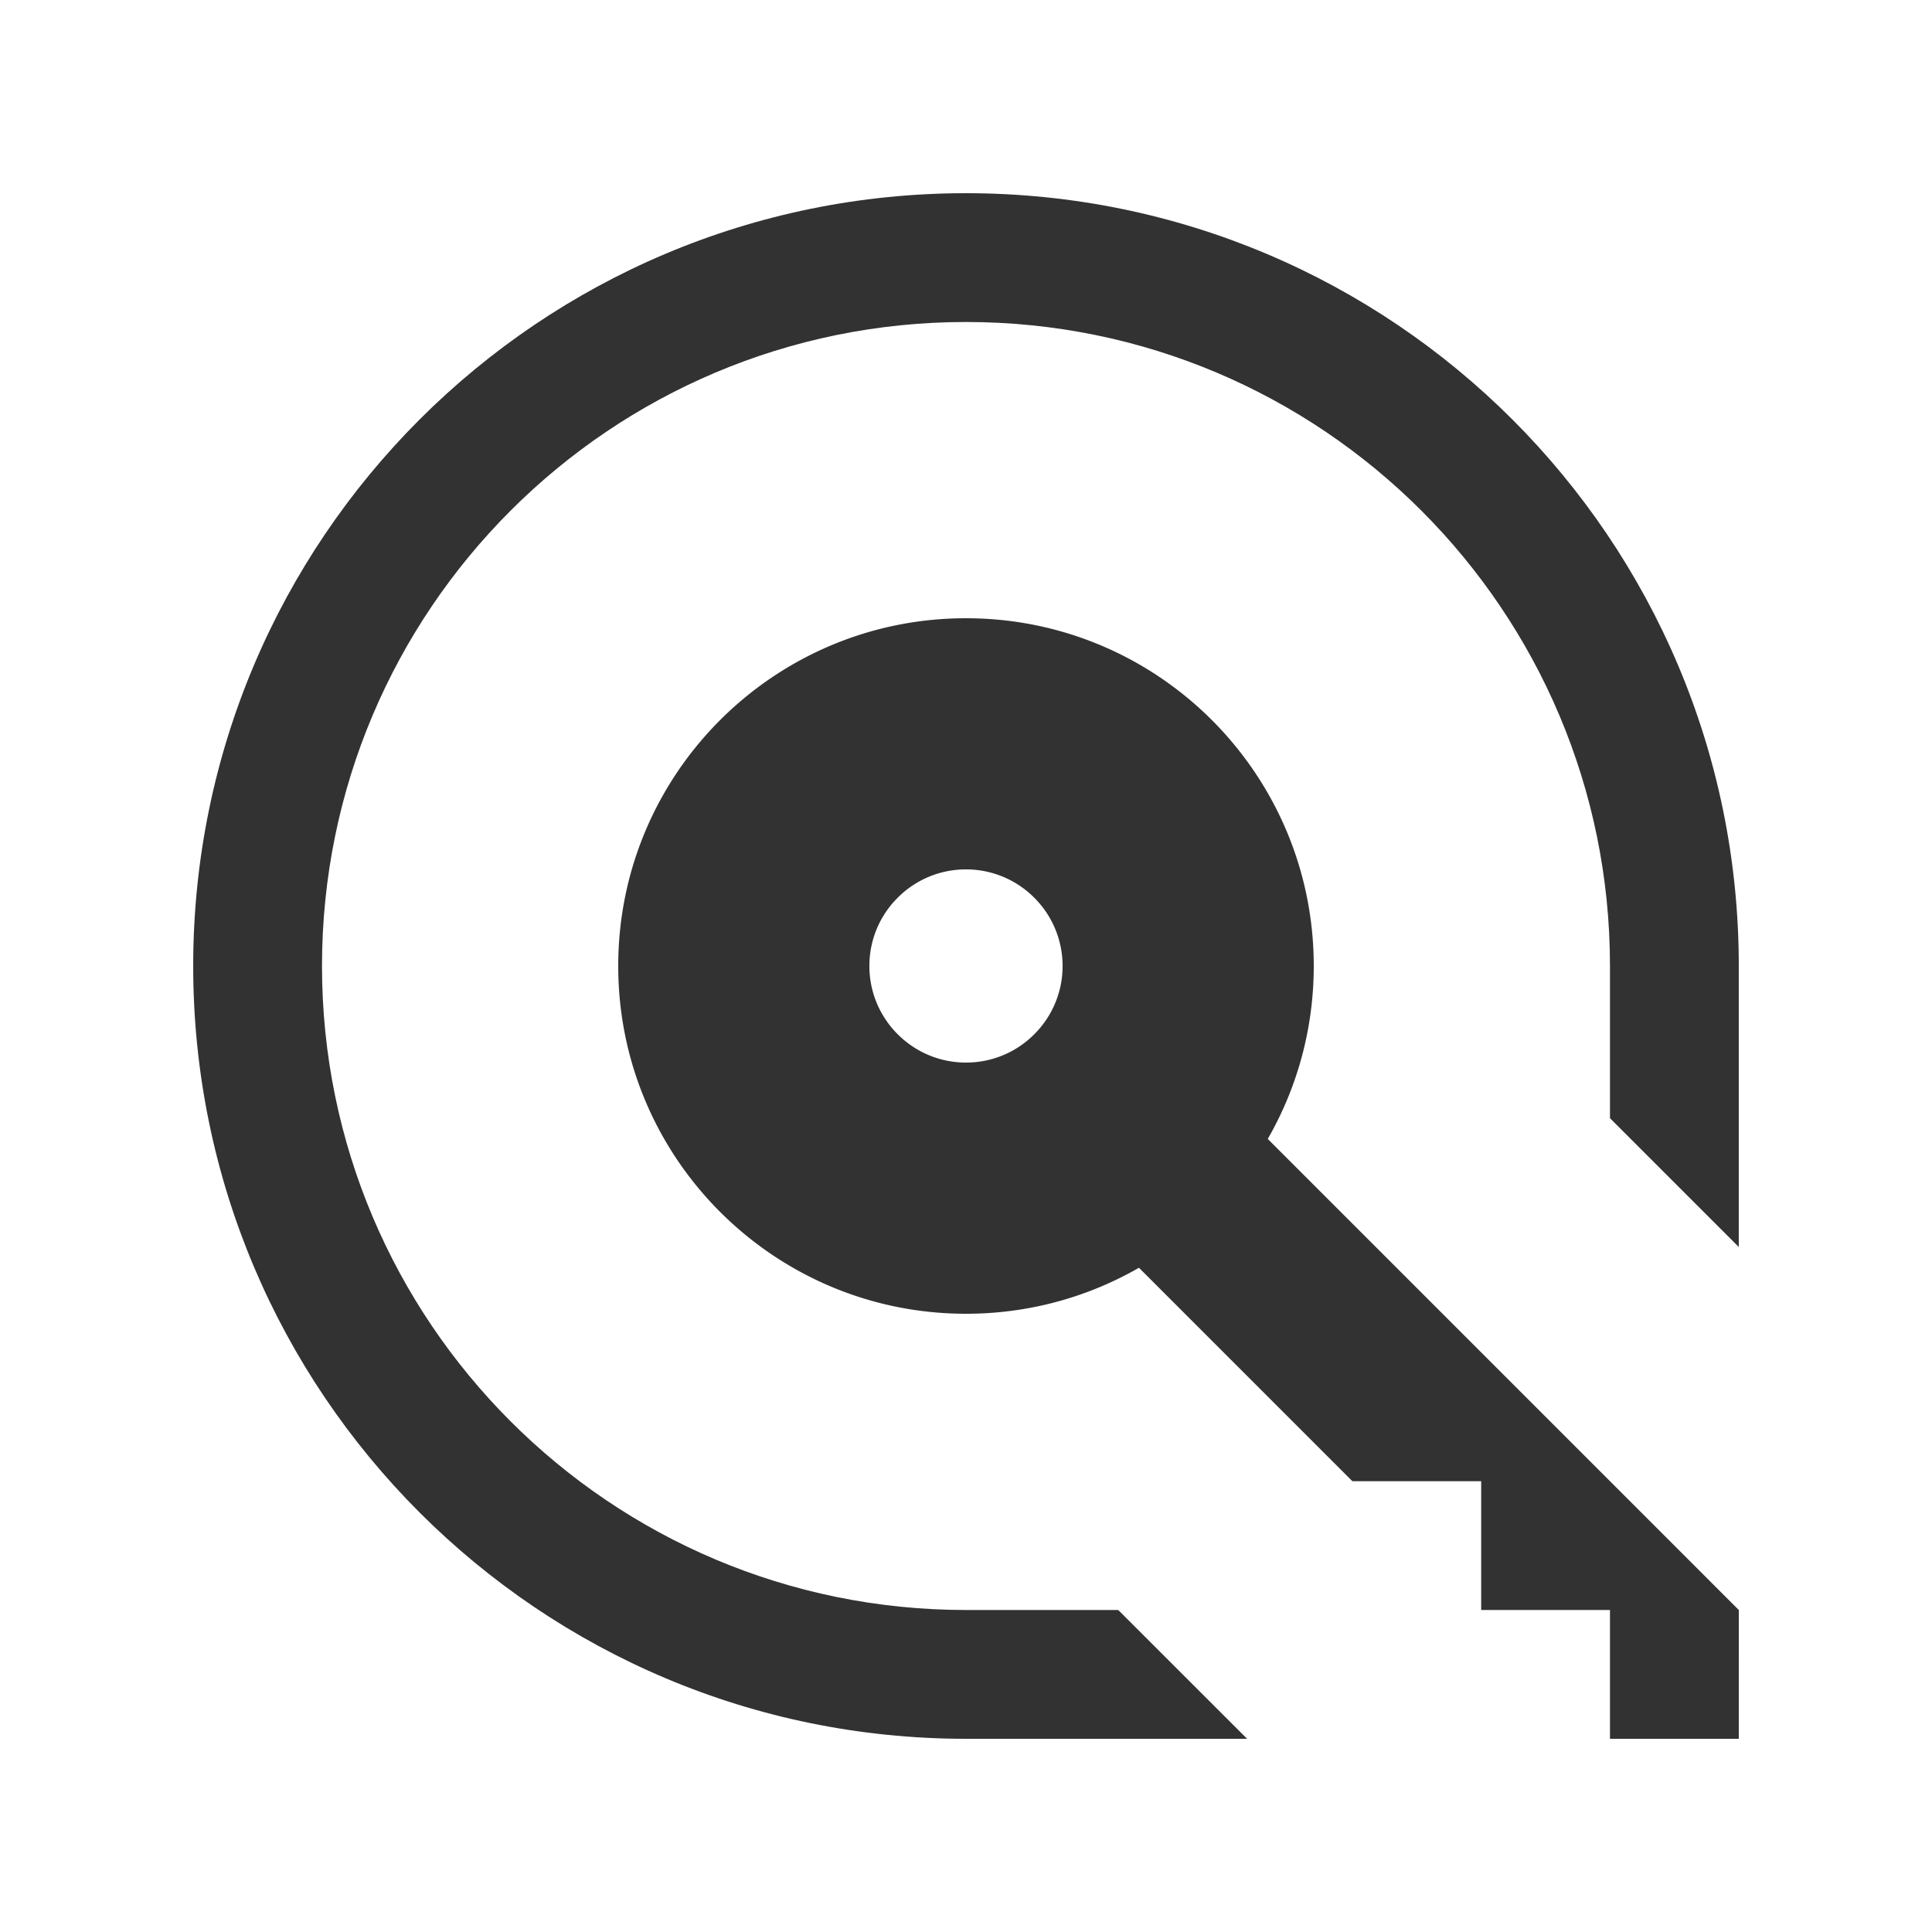
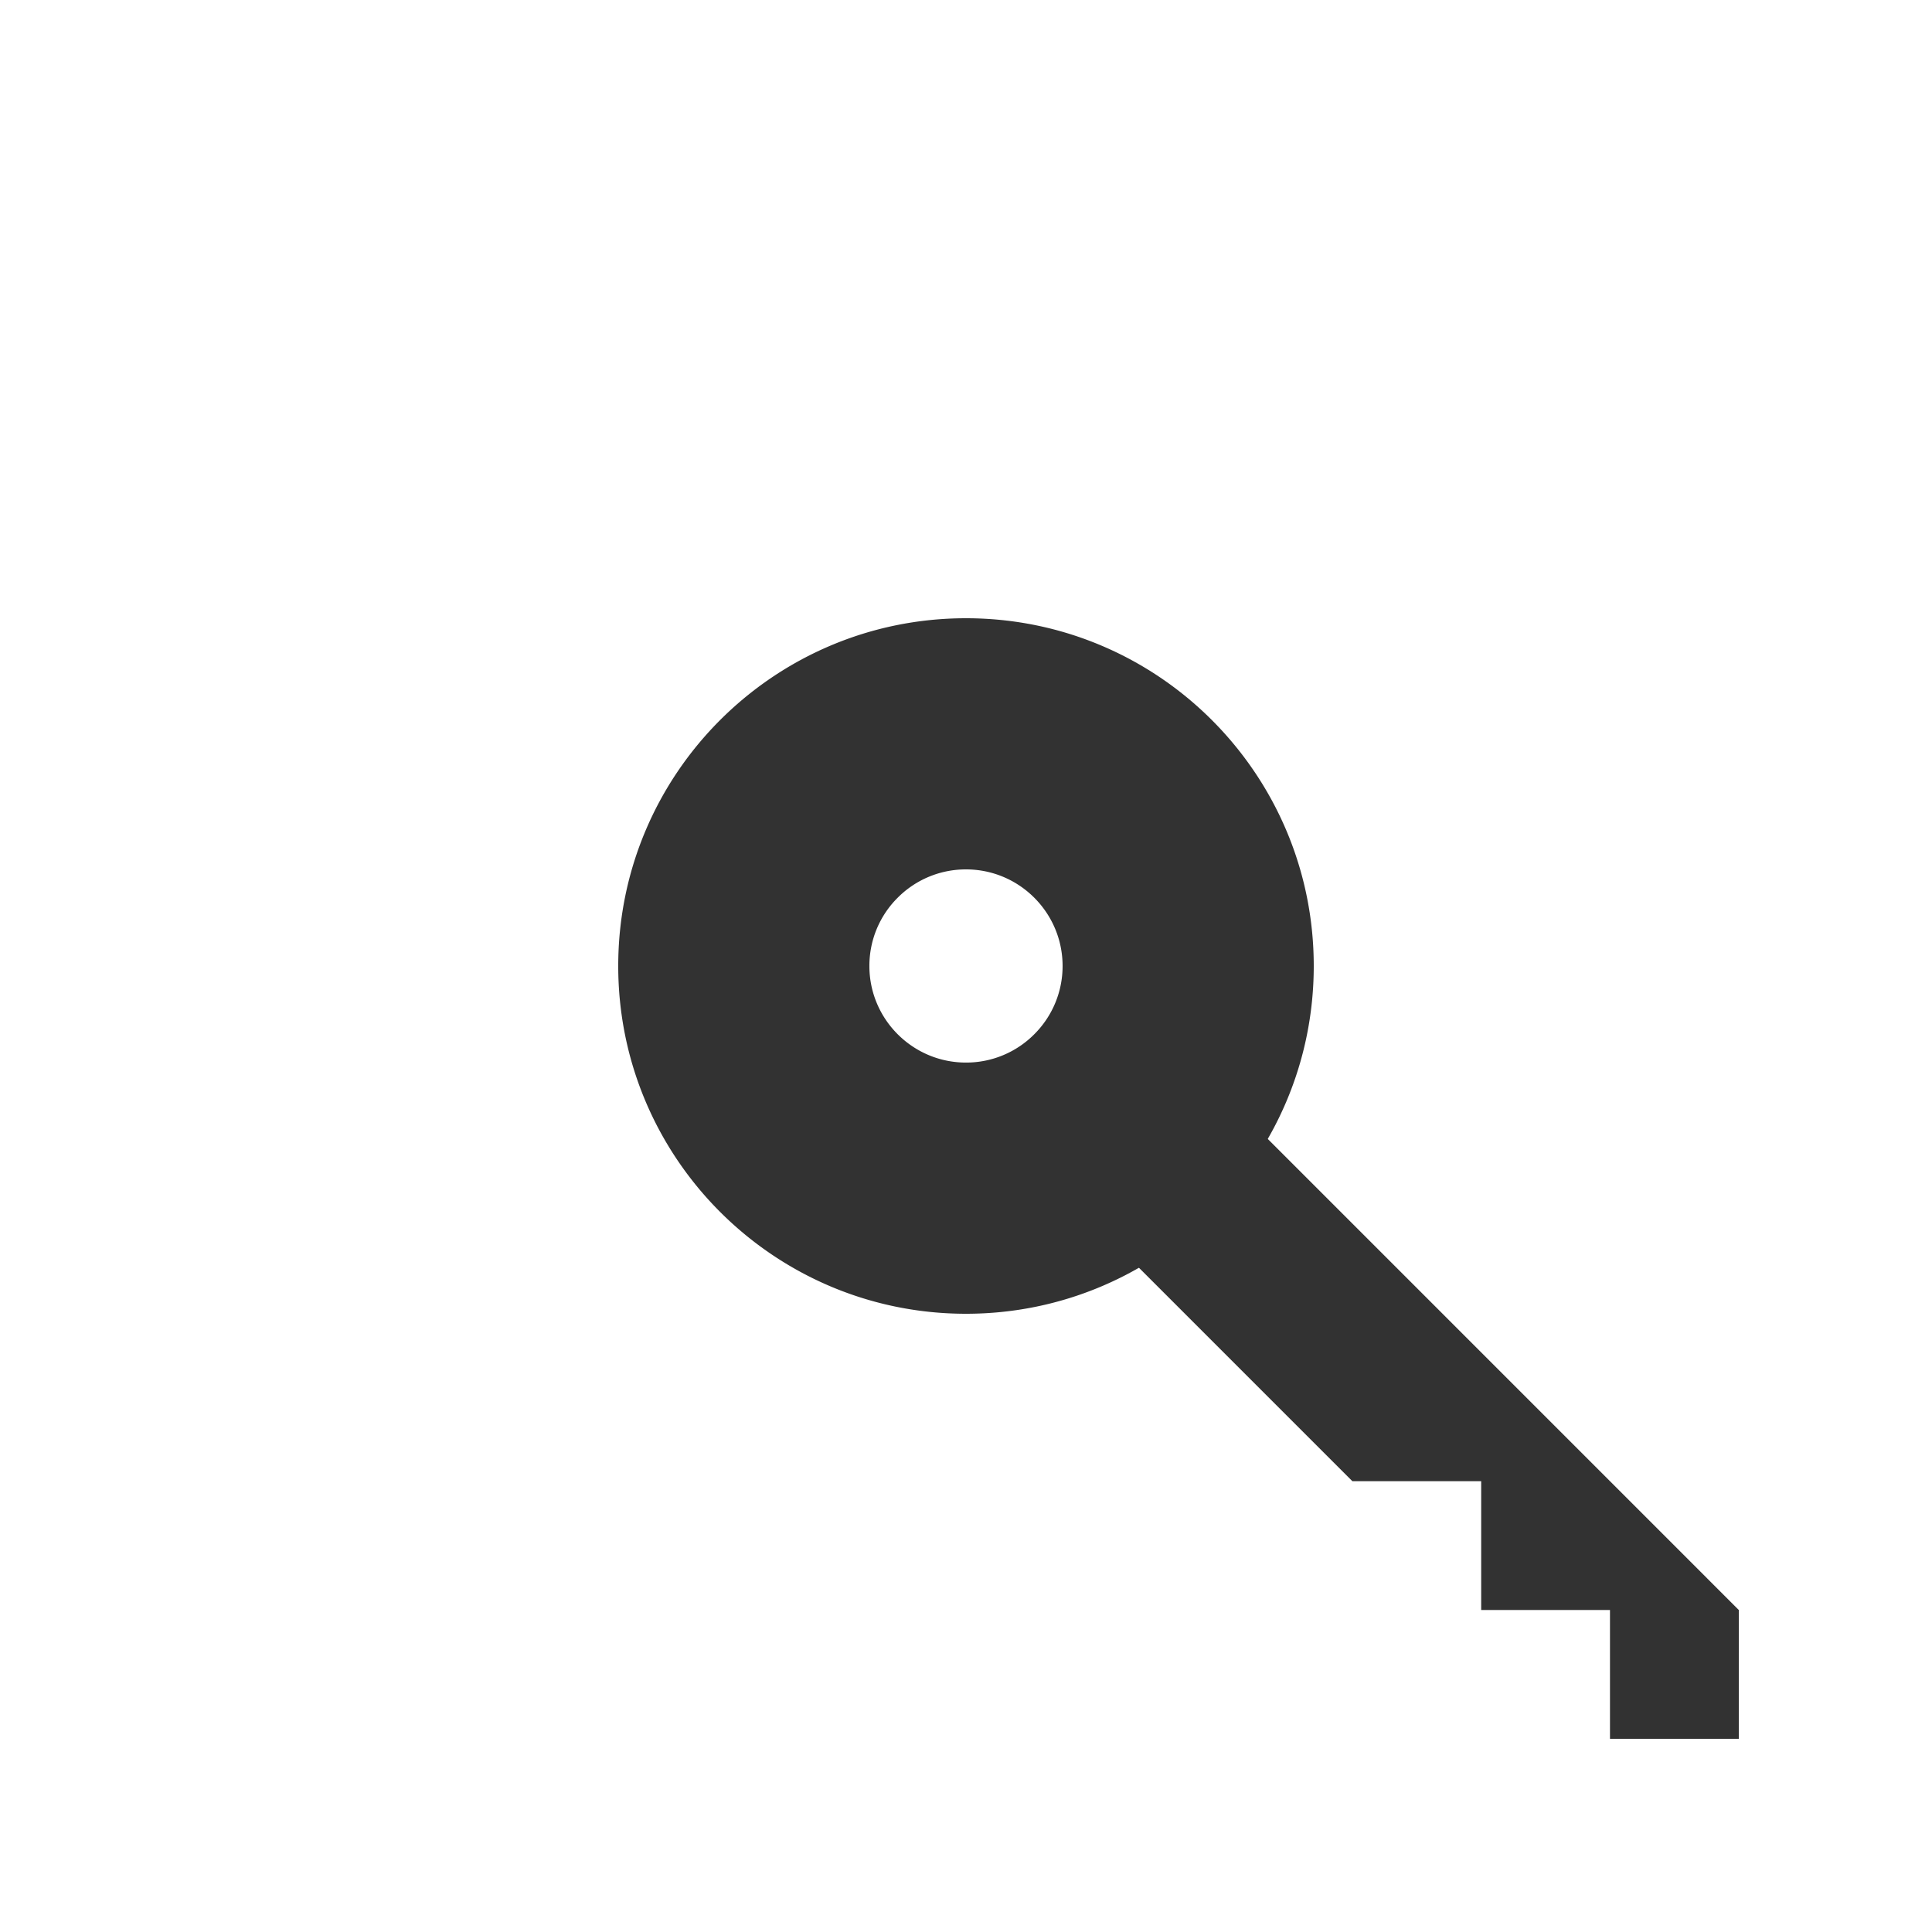
<svg xmlns="http://www.w3.org/2000/svg" data-bbox="20 20 160 160" viewBox="0 0 200 200" height="200" width="200" data-type="color">
  <g>
-     <path d="M179.999 100c0-44.183-35.817-80-79.999-80s-80 35.817-80 80 35.817 80 79.999 80h29.102l-13.341-13.333H99.999c-36.818 0-66.666-29.848-66.666-66.667s29.848-66.667 66.666-66.667c36.819 0 66.666 29.848 66.666 66.667v15.756l13.333 13.333V100z" fill="#323232" data-color="1" />
    <path fill="#323232" d="M166.665 166.667V180h13.334l.001-13.333-59.331-59.332-15.88 10.789 35.209 35.209h13.333v13.334h13.334z" data-color="1" />
    <path d="M99.999 64c-19.882 0-36 16.118-36 36s16.118 36 36 36 36-16.118 36-36-16.117-36-36-36zm7.068 43.066a9.929 9.929 0 0 1-7.07 2.931c-5.513.002-9.998-4.484-9.998-9.992a9.93 9.93 0 0 1 2.931-7.075 9.943 9.943 0 0 1 7.071-2.93c5.513-.002 9.998 4.484 9.998 9.998a9.949 9.949 0 0 1-2.932 7.068z" fill="#323232" data-color="1" />
  </g>
</svg>